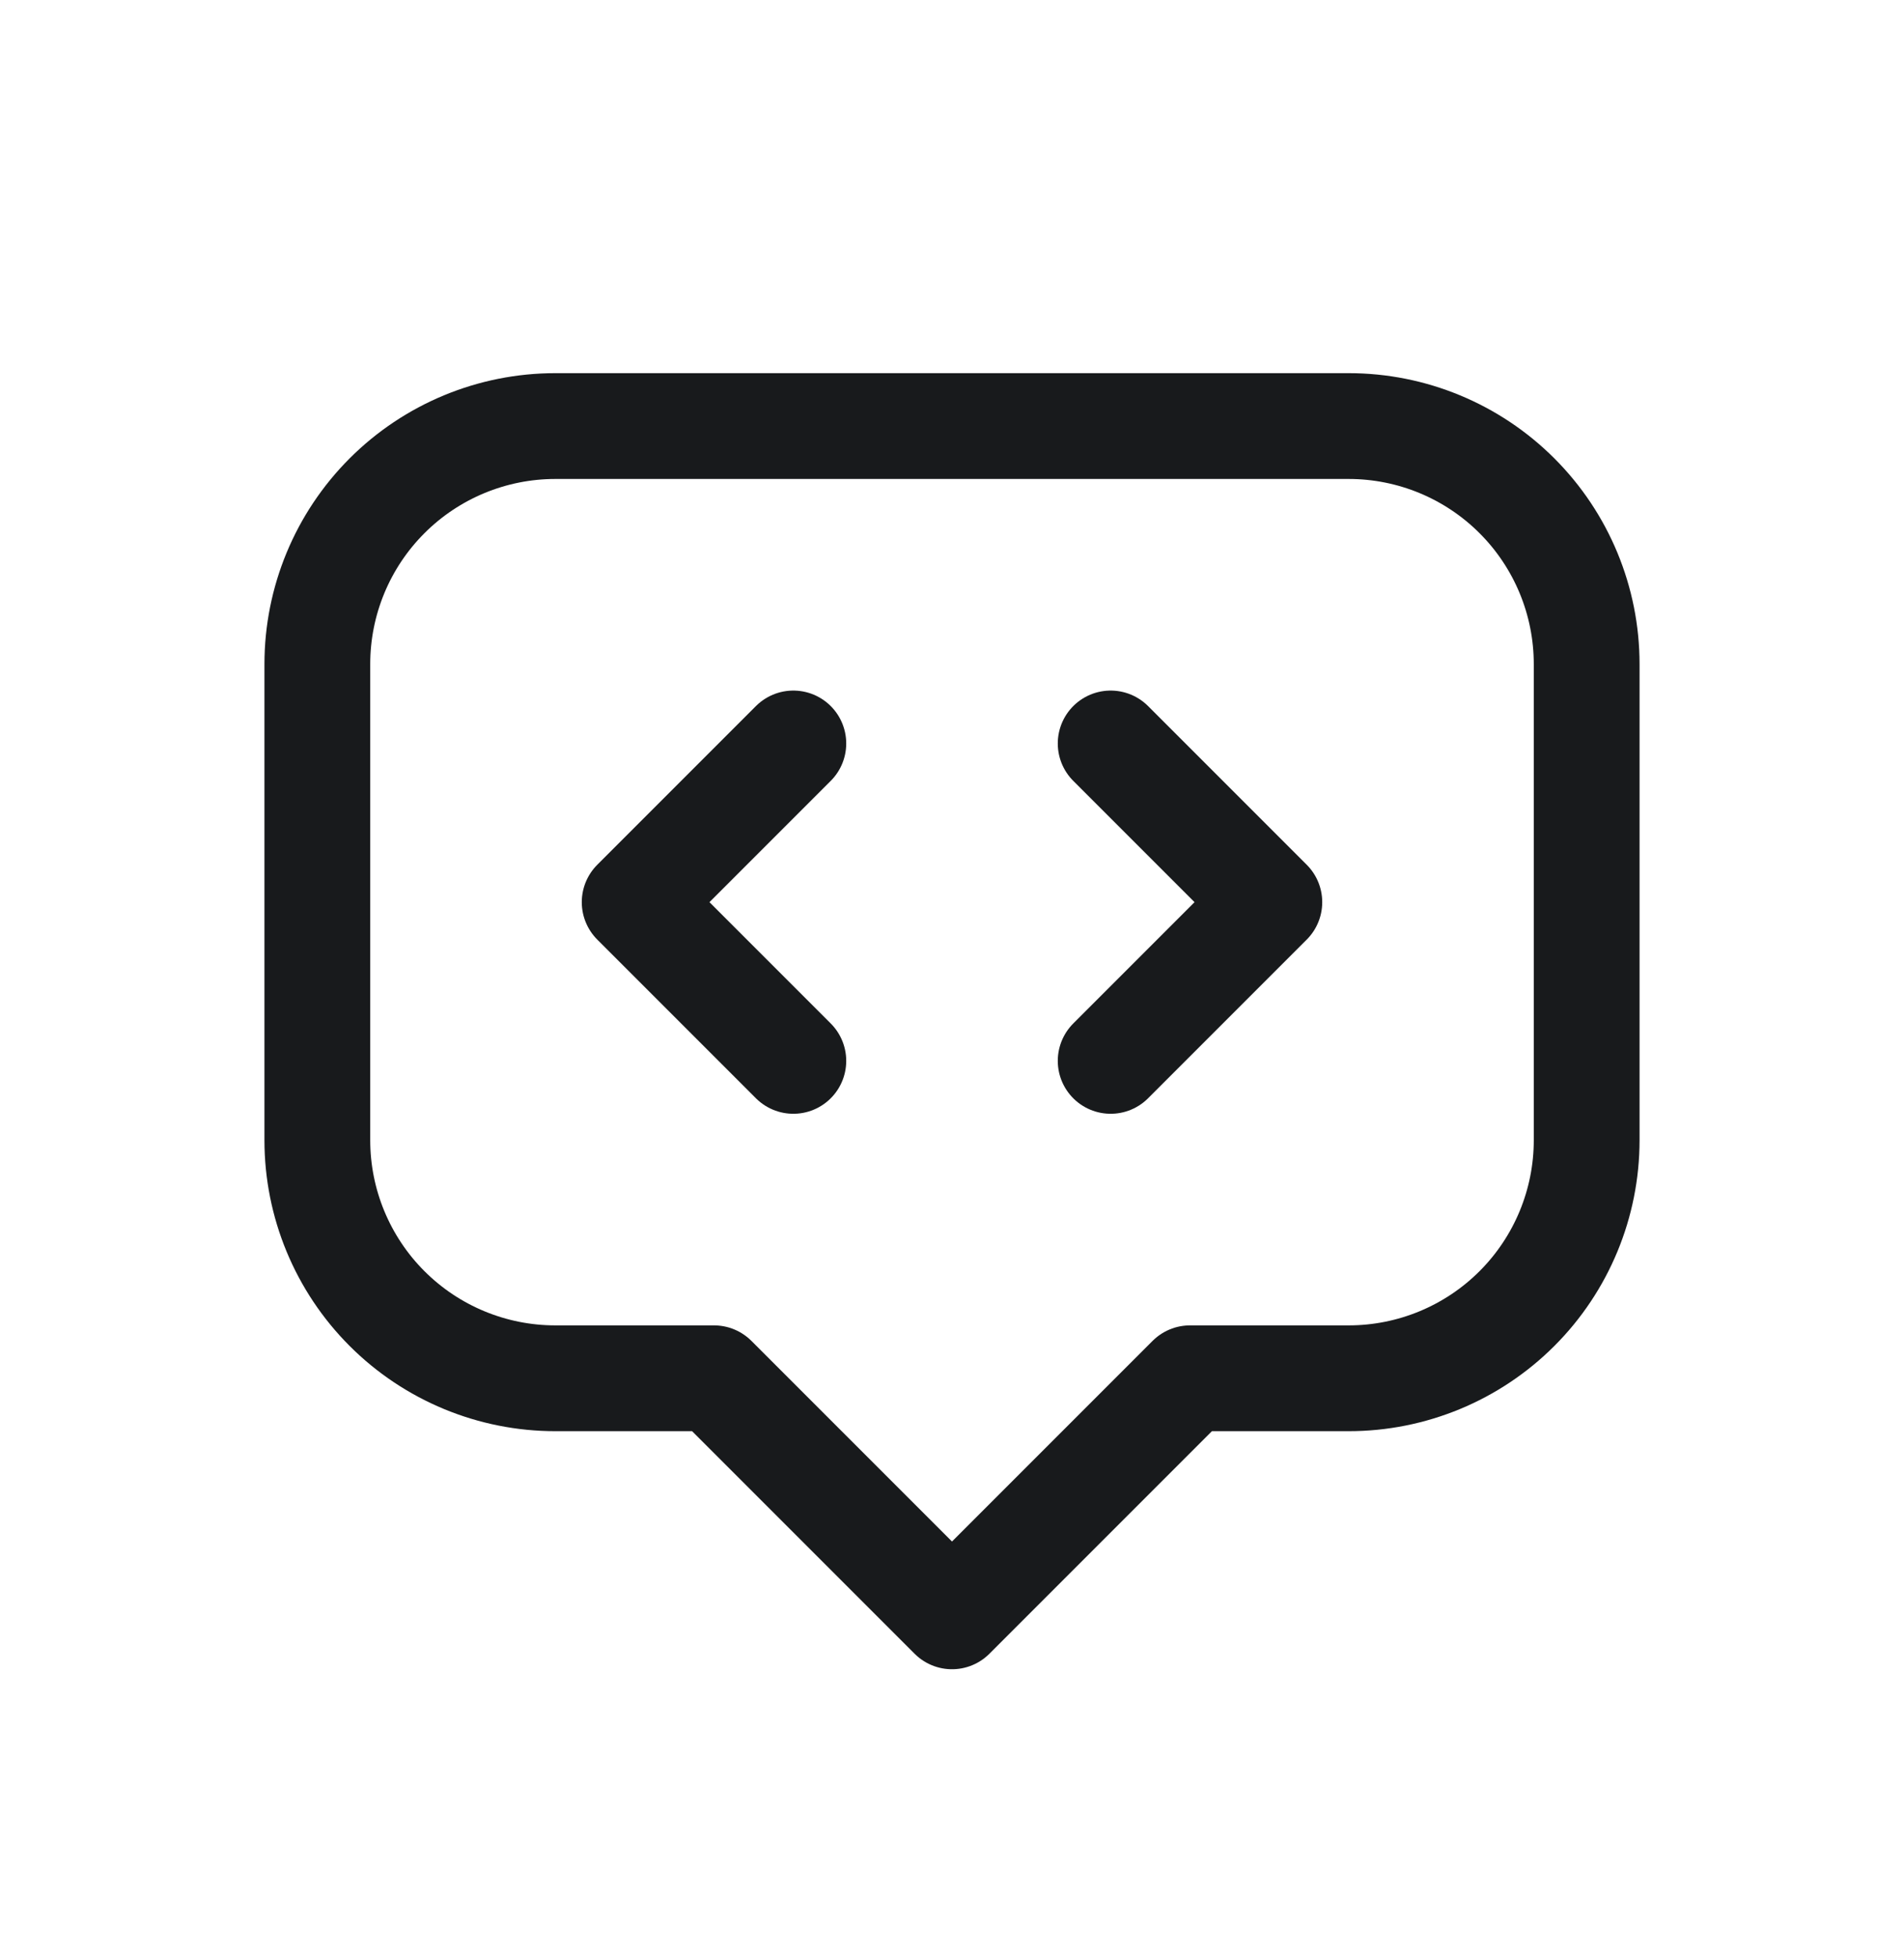
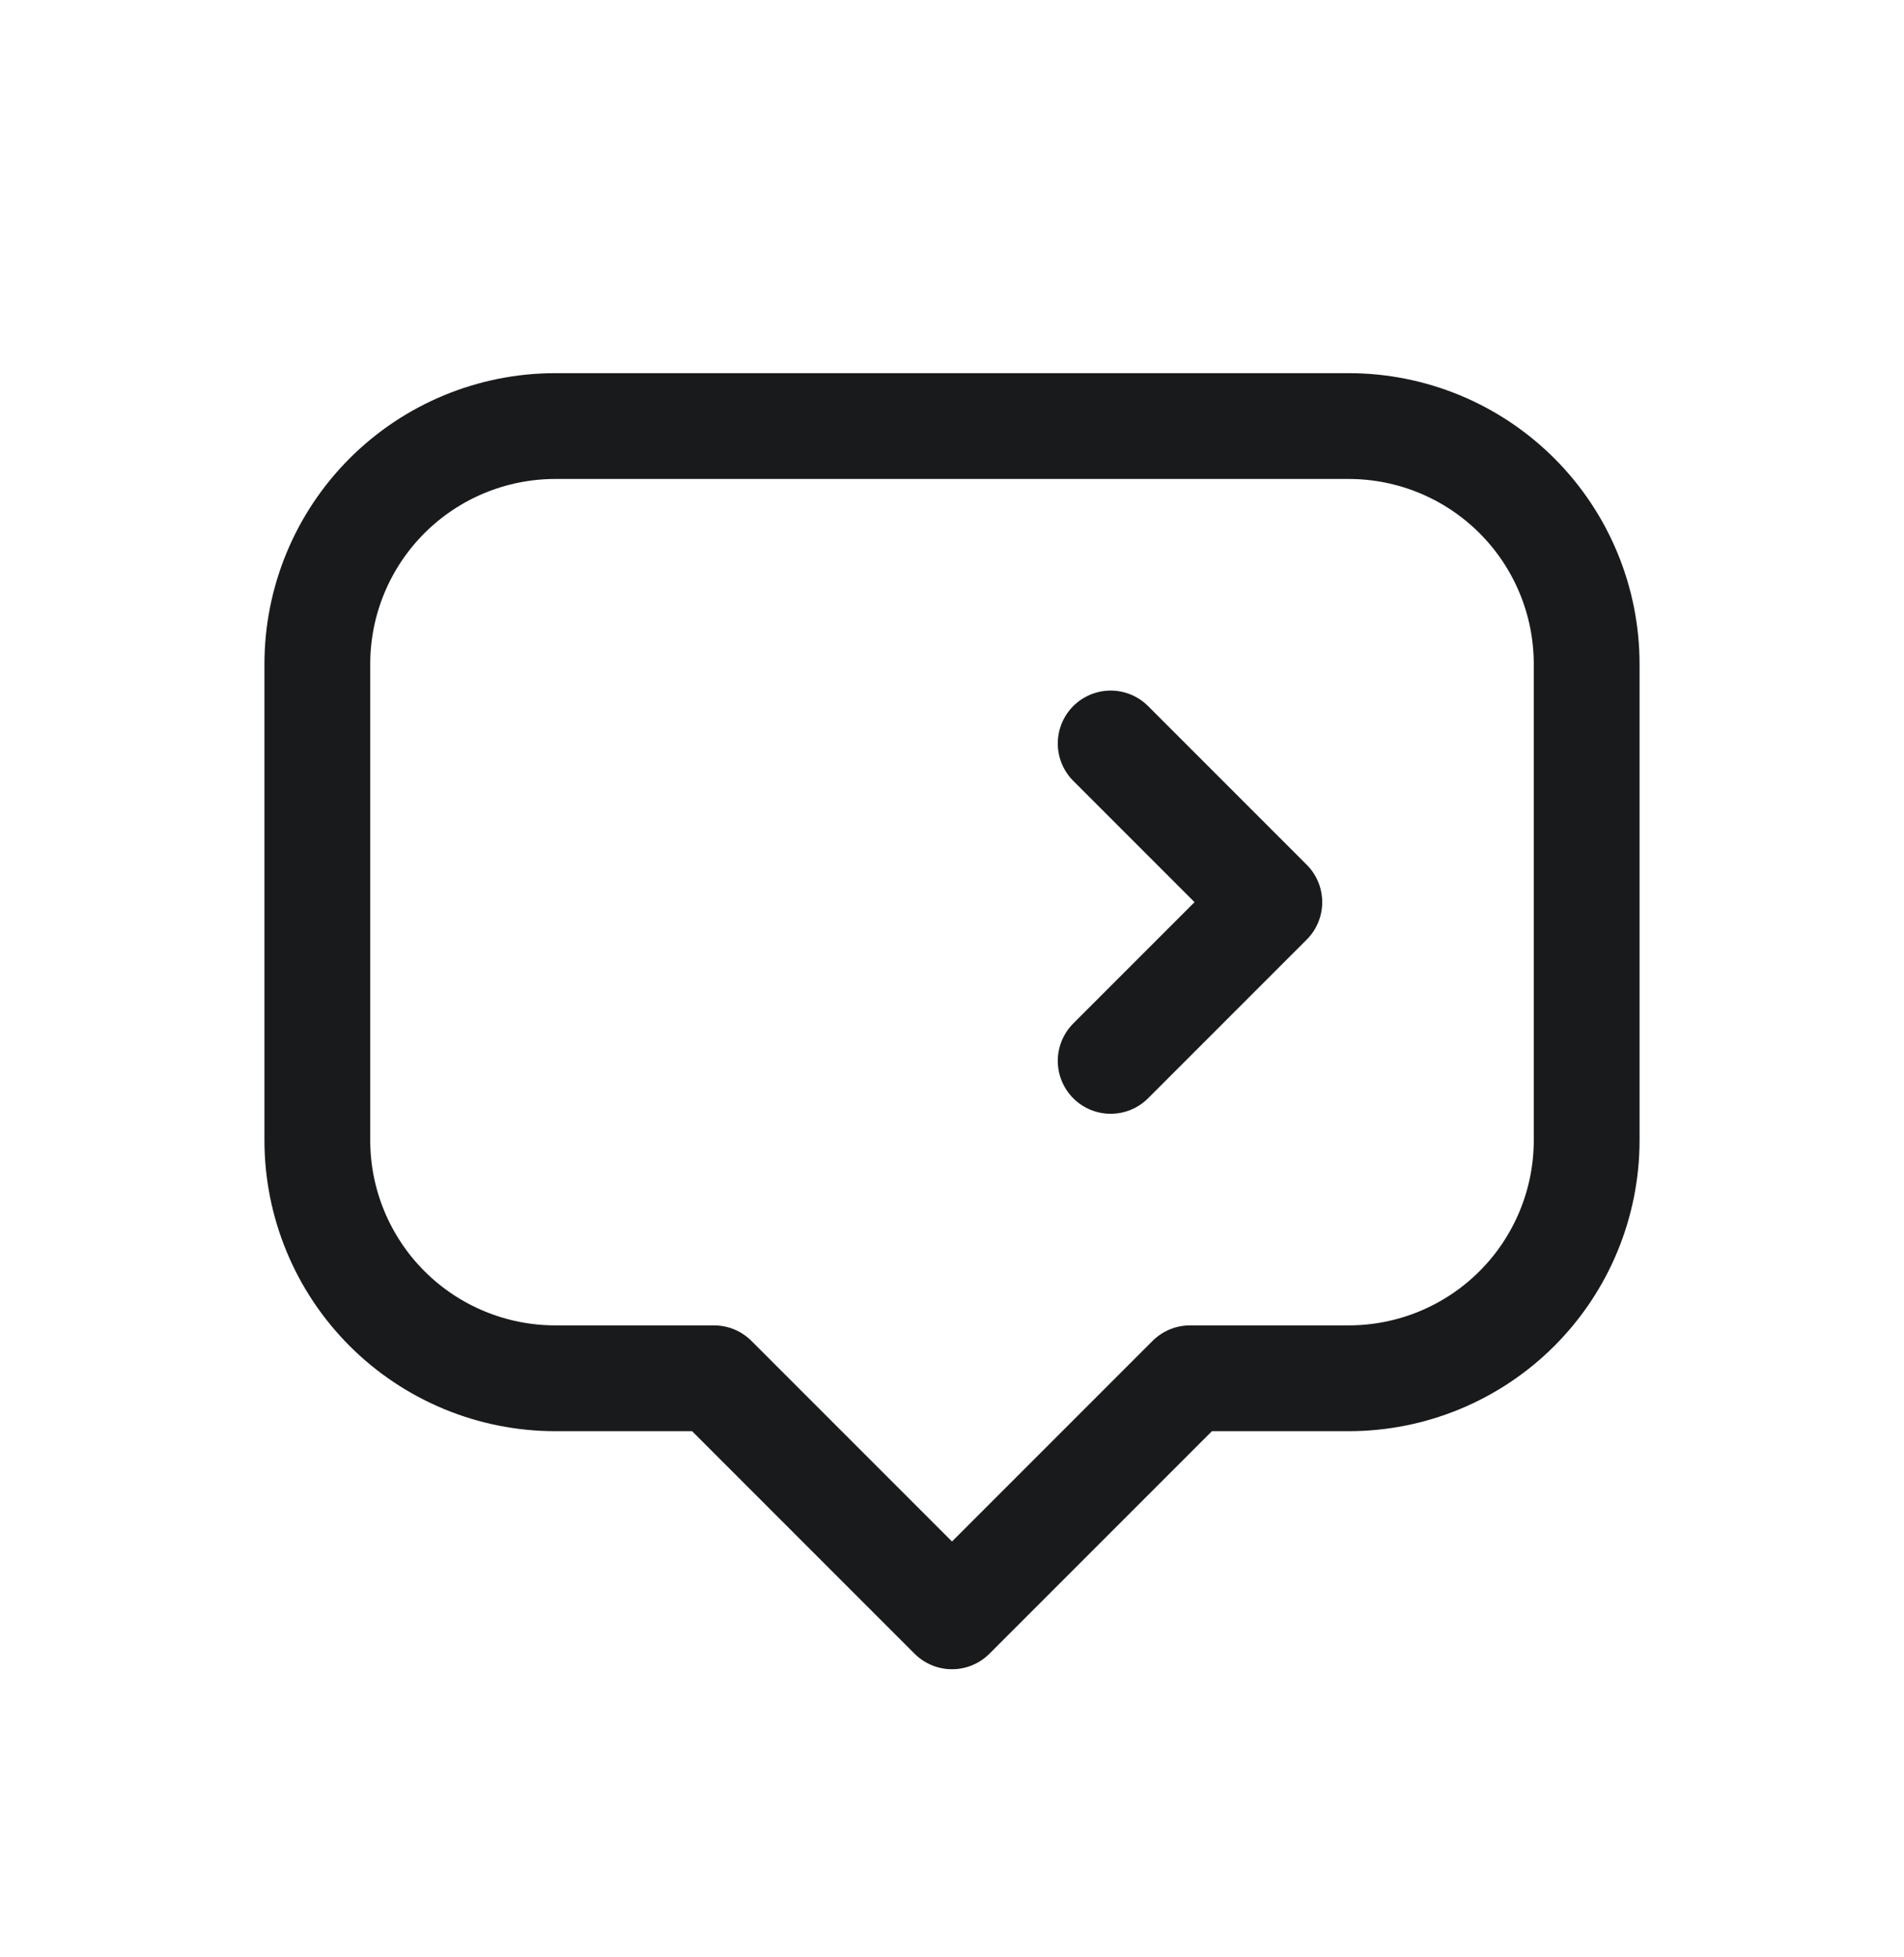
<svg xmlns="http://www.w3.org/2000/svg" width="36" height="37" viewBox="0 0 36 37" fill="none">
  <g clip-path="url(#clip0_61_259)">
    <path d="M18 30.554L13.5 26.054H10.5C9.307 26.054 8.162 25.58 7.318 24.736C6.474 23.892 6 22.747 6 21.554V12.554C6 11.36 6.474 10.216 7.318 9.372C8.162 8.528 9.307 8.054 10.5 8.054H25.5C26.694 8.054 27.838 8.528 28.682 9.372C29.526 10.216 30 11.36 30 12.554V21.554C30 22.747 29.526 23.892 28.682 24.736C27.838 25.58 26.694 26.054 25.5 26.054H22.5L18 30.554Z" stroke="#181A1C" stroke-width="2" stroke-linecap="round" stroke-linejoin="round" />
-     <path d="M15 14.054L12 17.054L15 20.054" stroke="#181A1C" stroke-width="2" stroke-linecap="round" stroke-linejoin="round" />
    <path d="M21 14.054L24 17.054L21 20.054" stroke="#181A1C" stroke-width="2" stroke-linecap="round" stroke-linejoin="round" />
  </g>
  <defs>
    <clipPath id="clip0_61_259">
      <rect width="36" height="36" fill="white" transform="translate(3.05176e-05 0.554)" />
    </clipPath>
  </defs>
</svg>